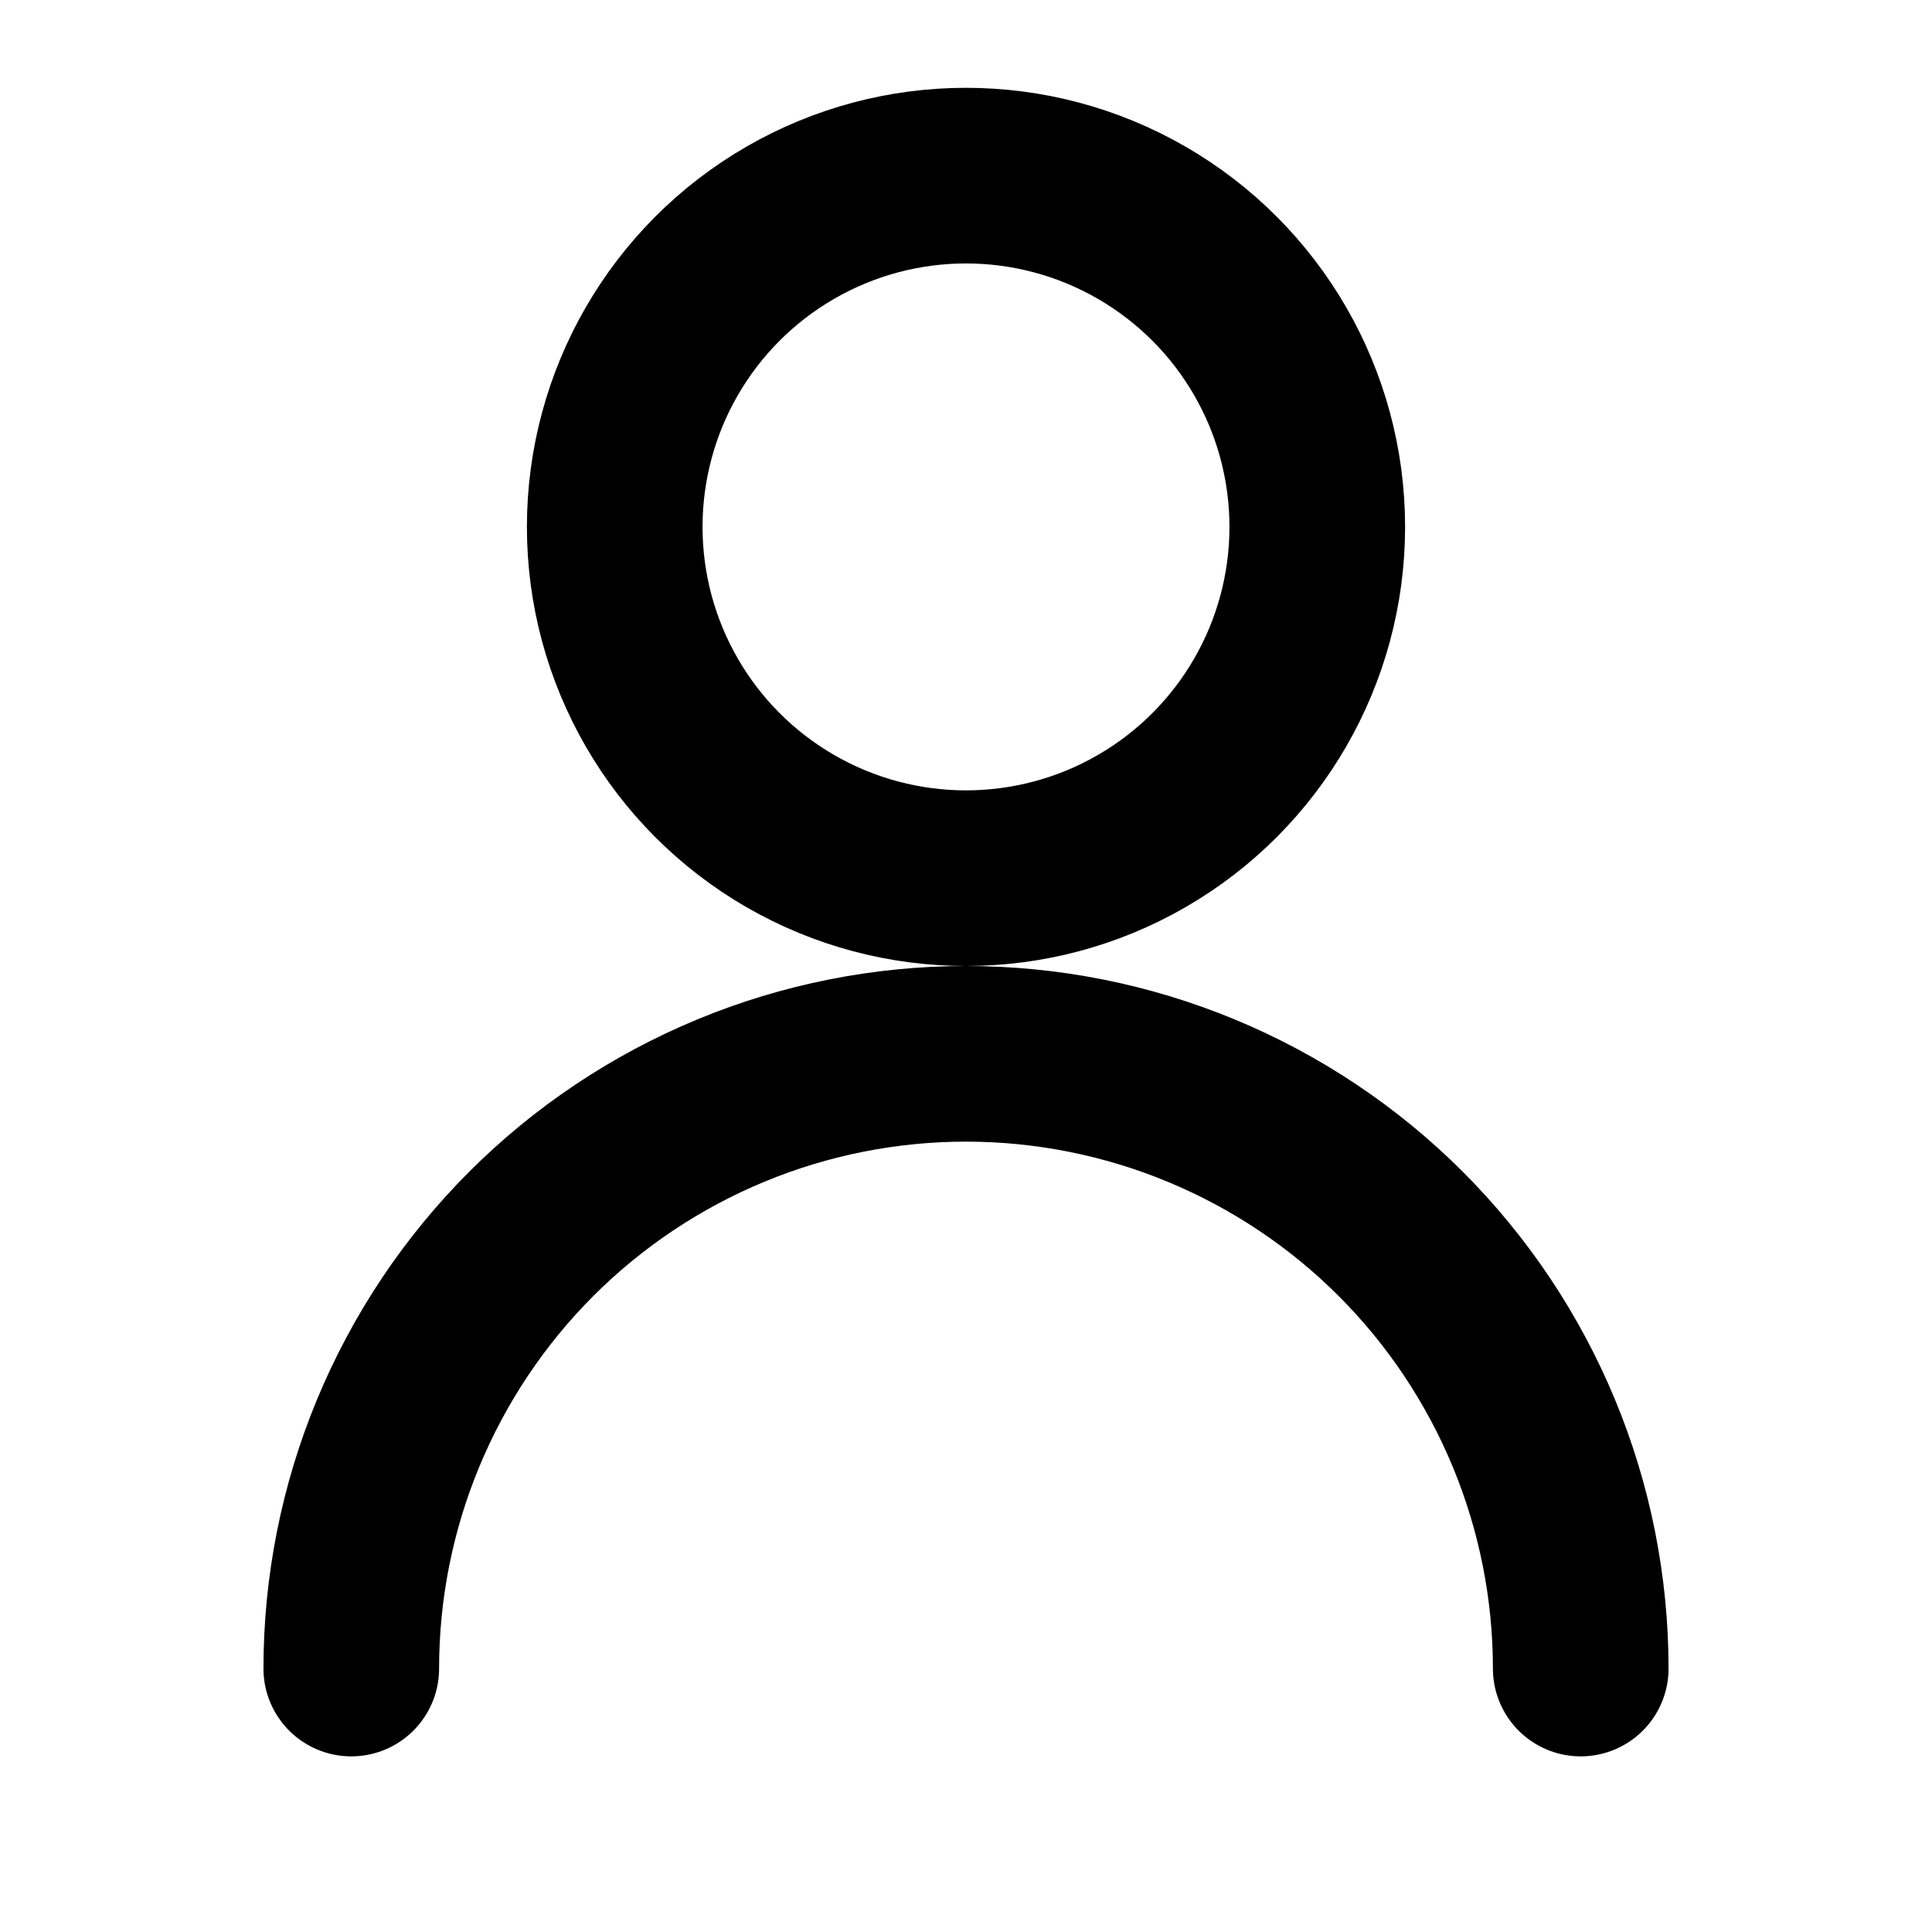
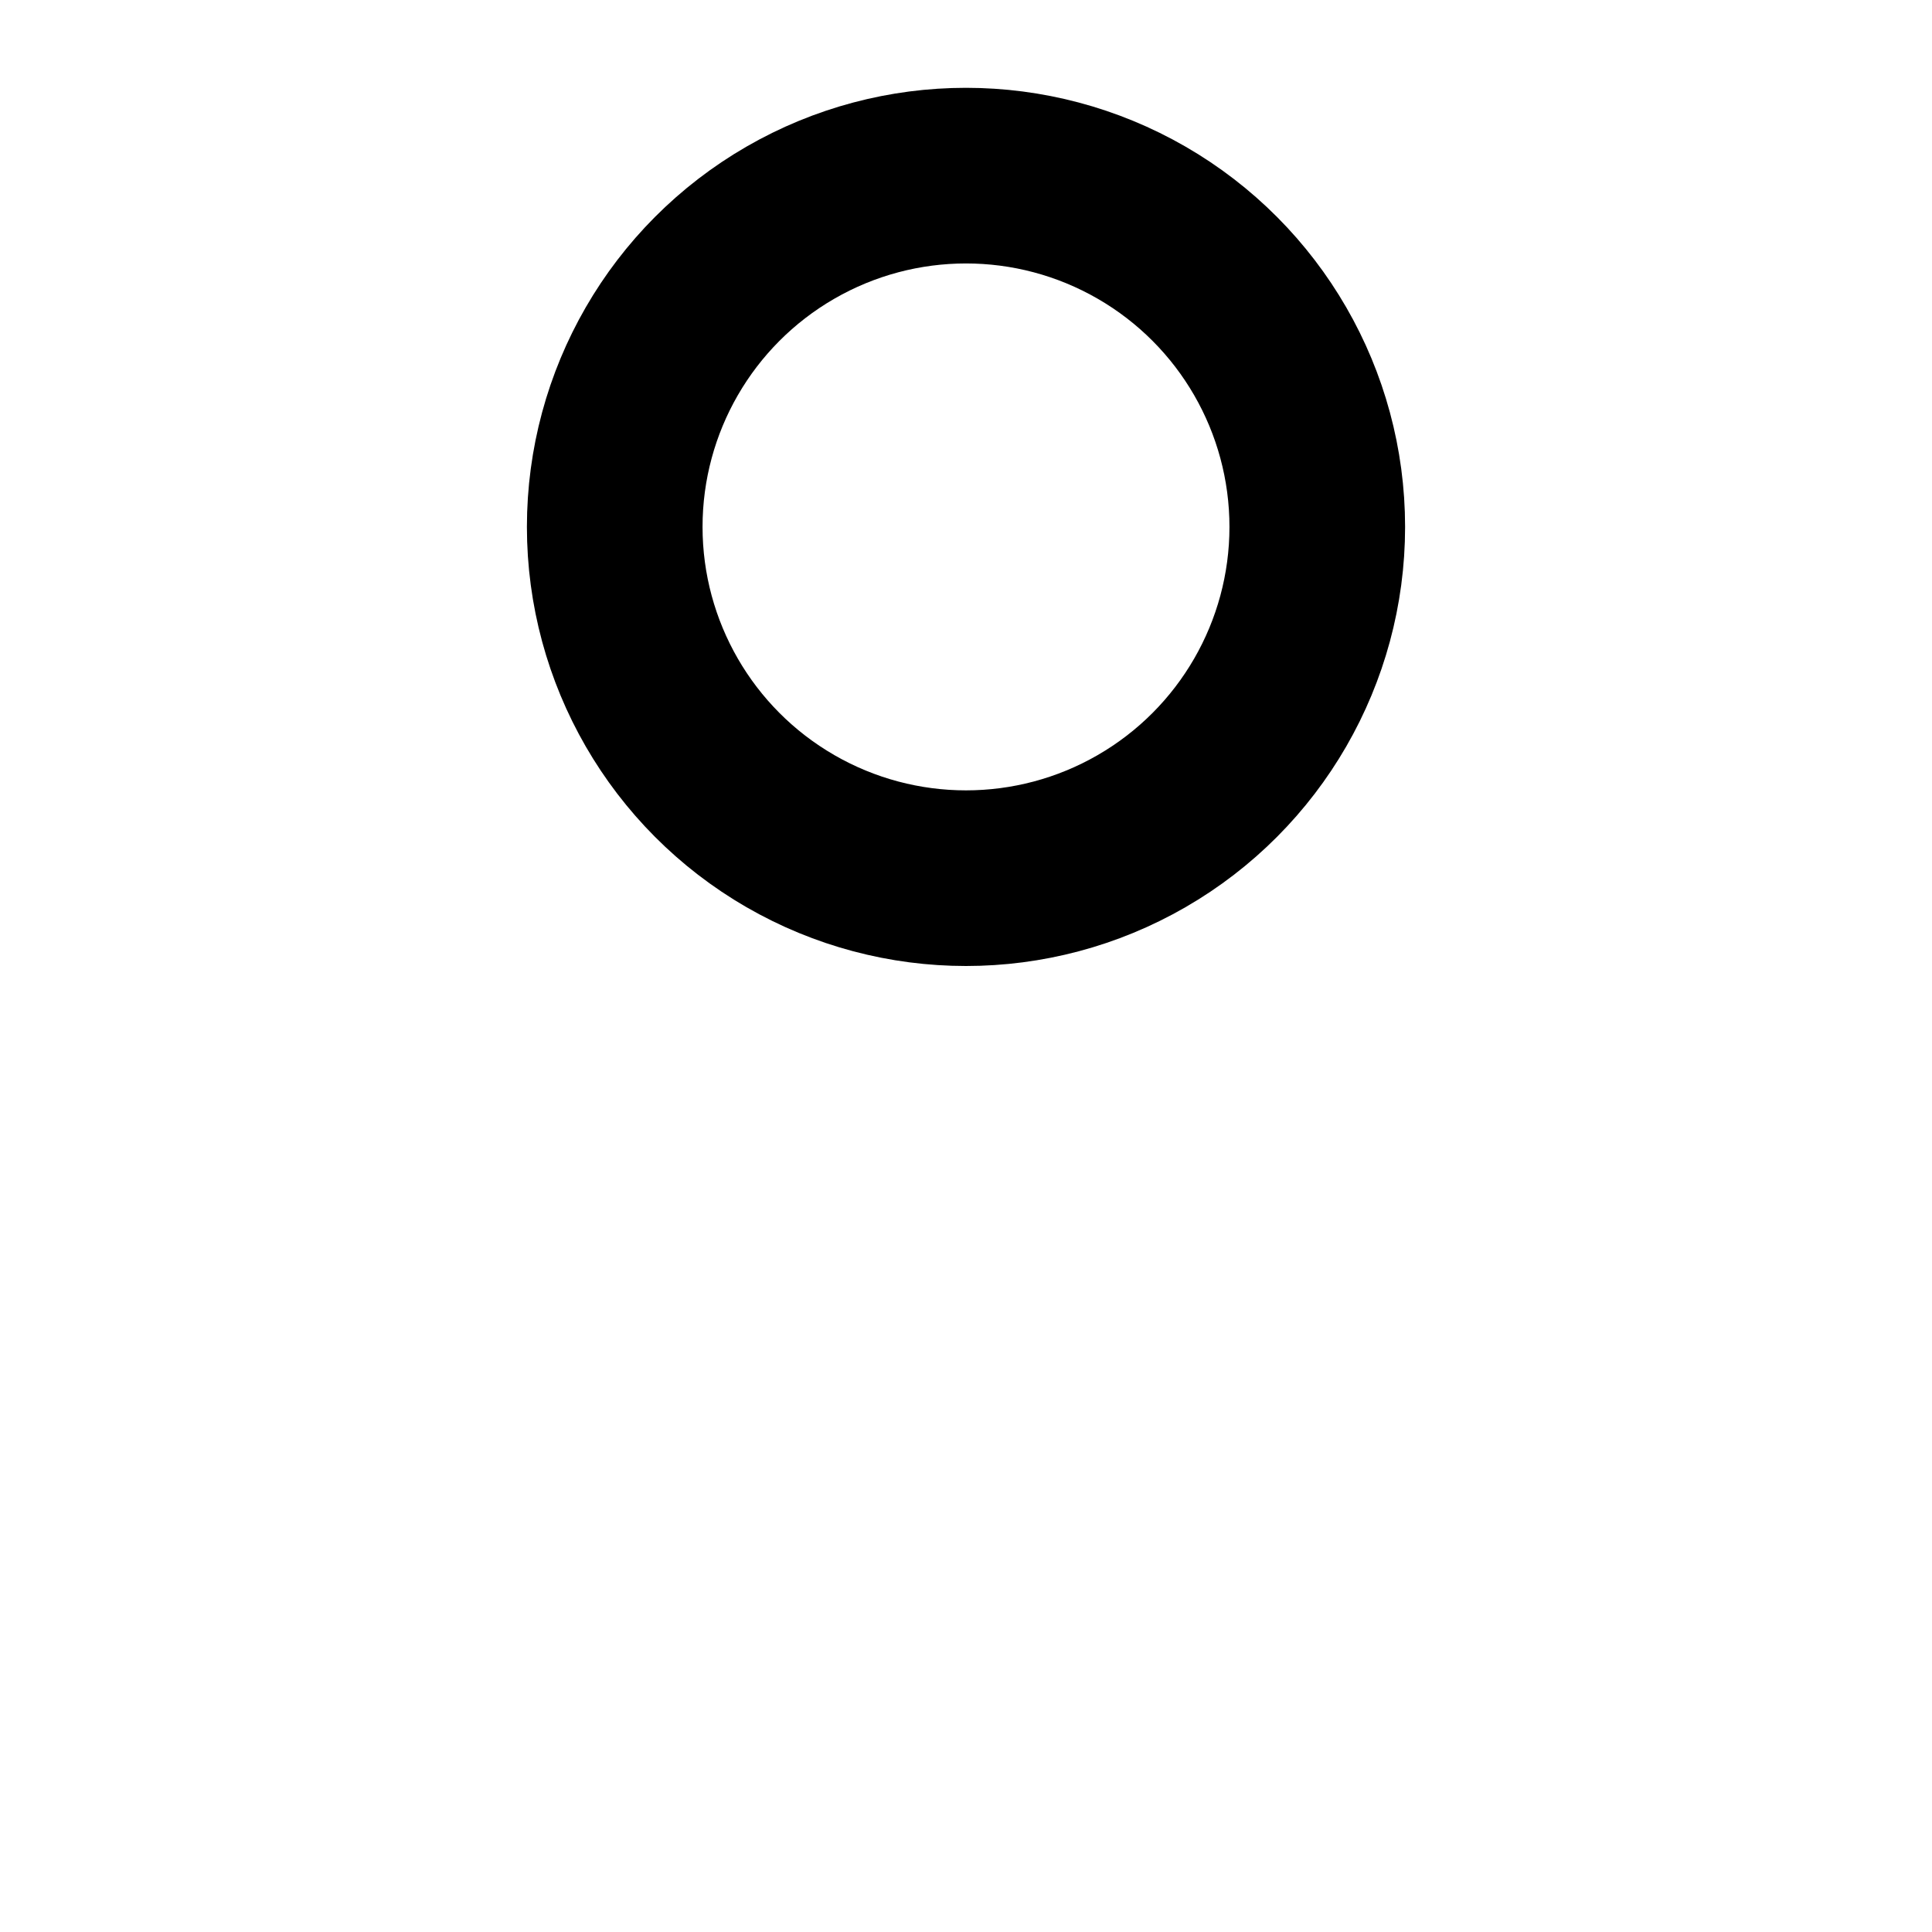
<svg xmlns="http://www.w3.org/2000/svg" width="22" height="22" viewBox="0 0 22 22" fill="none">
  <circle cx="11" cy="6" r="4" stroke="black" stroke-width="2" />
-   <path d="M18 19C18 18.081 17.819 17.171 17.467 16.321C17.115 15.472 16.6 14.7 15.95 14.05C15.3 13.4 14.528 12.885 13.679 12.533C12.829 12.181 11.919 12 11 12C10.081 12 9.17 12.181 8.321 12.533C7.472 12.885 6.7 13.4 6.05 14.05C5.4 14.7 4.885 15.472 4.533 16.321C4.181 17.171 4 18.081 4 19" stroke="black" stroke-width="2" stroke-linecap="round" />
</svg>